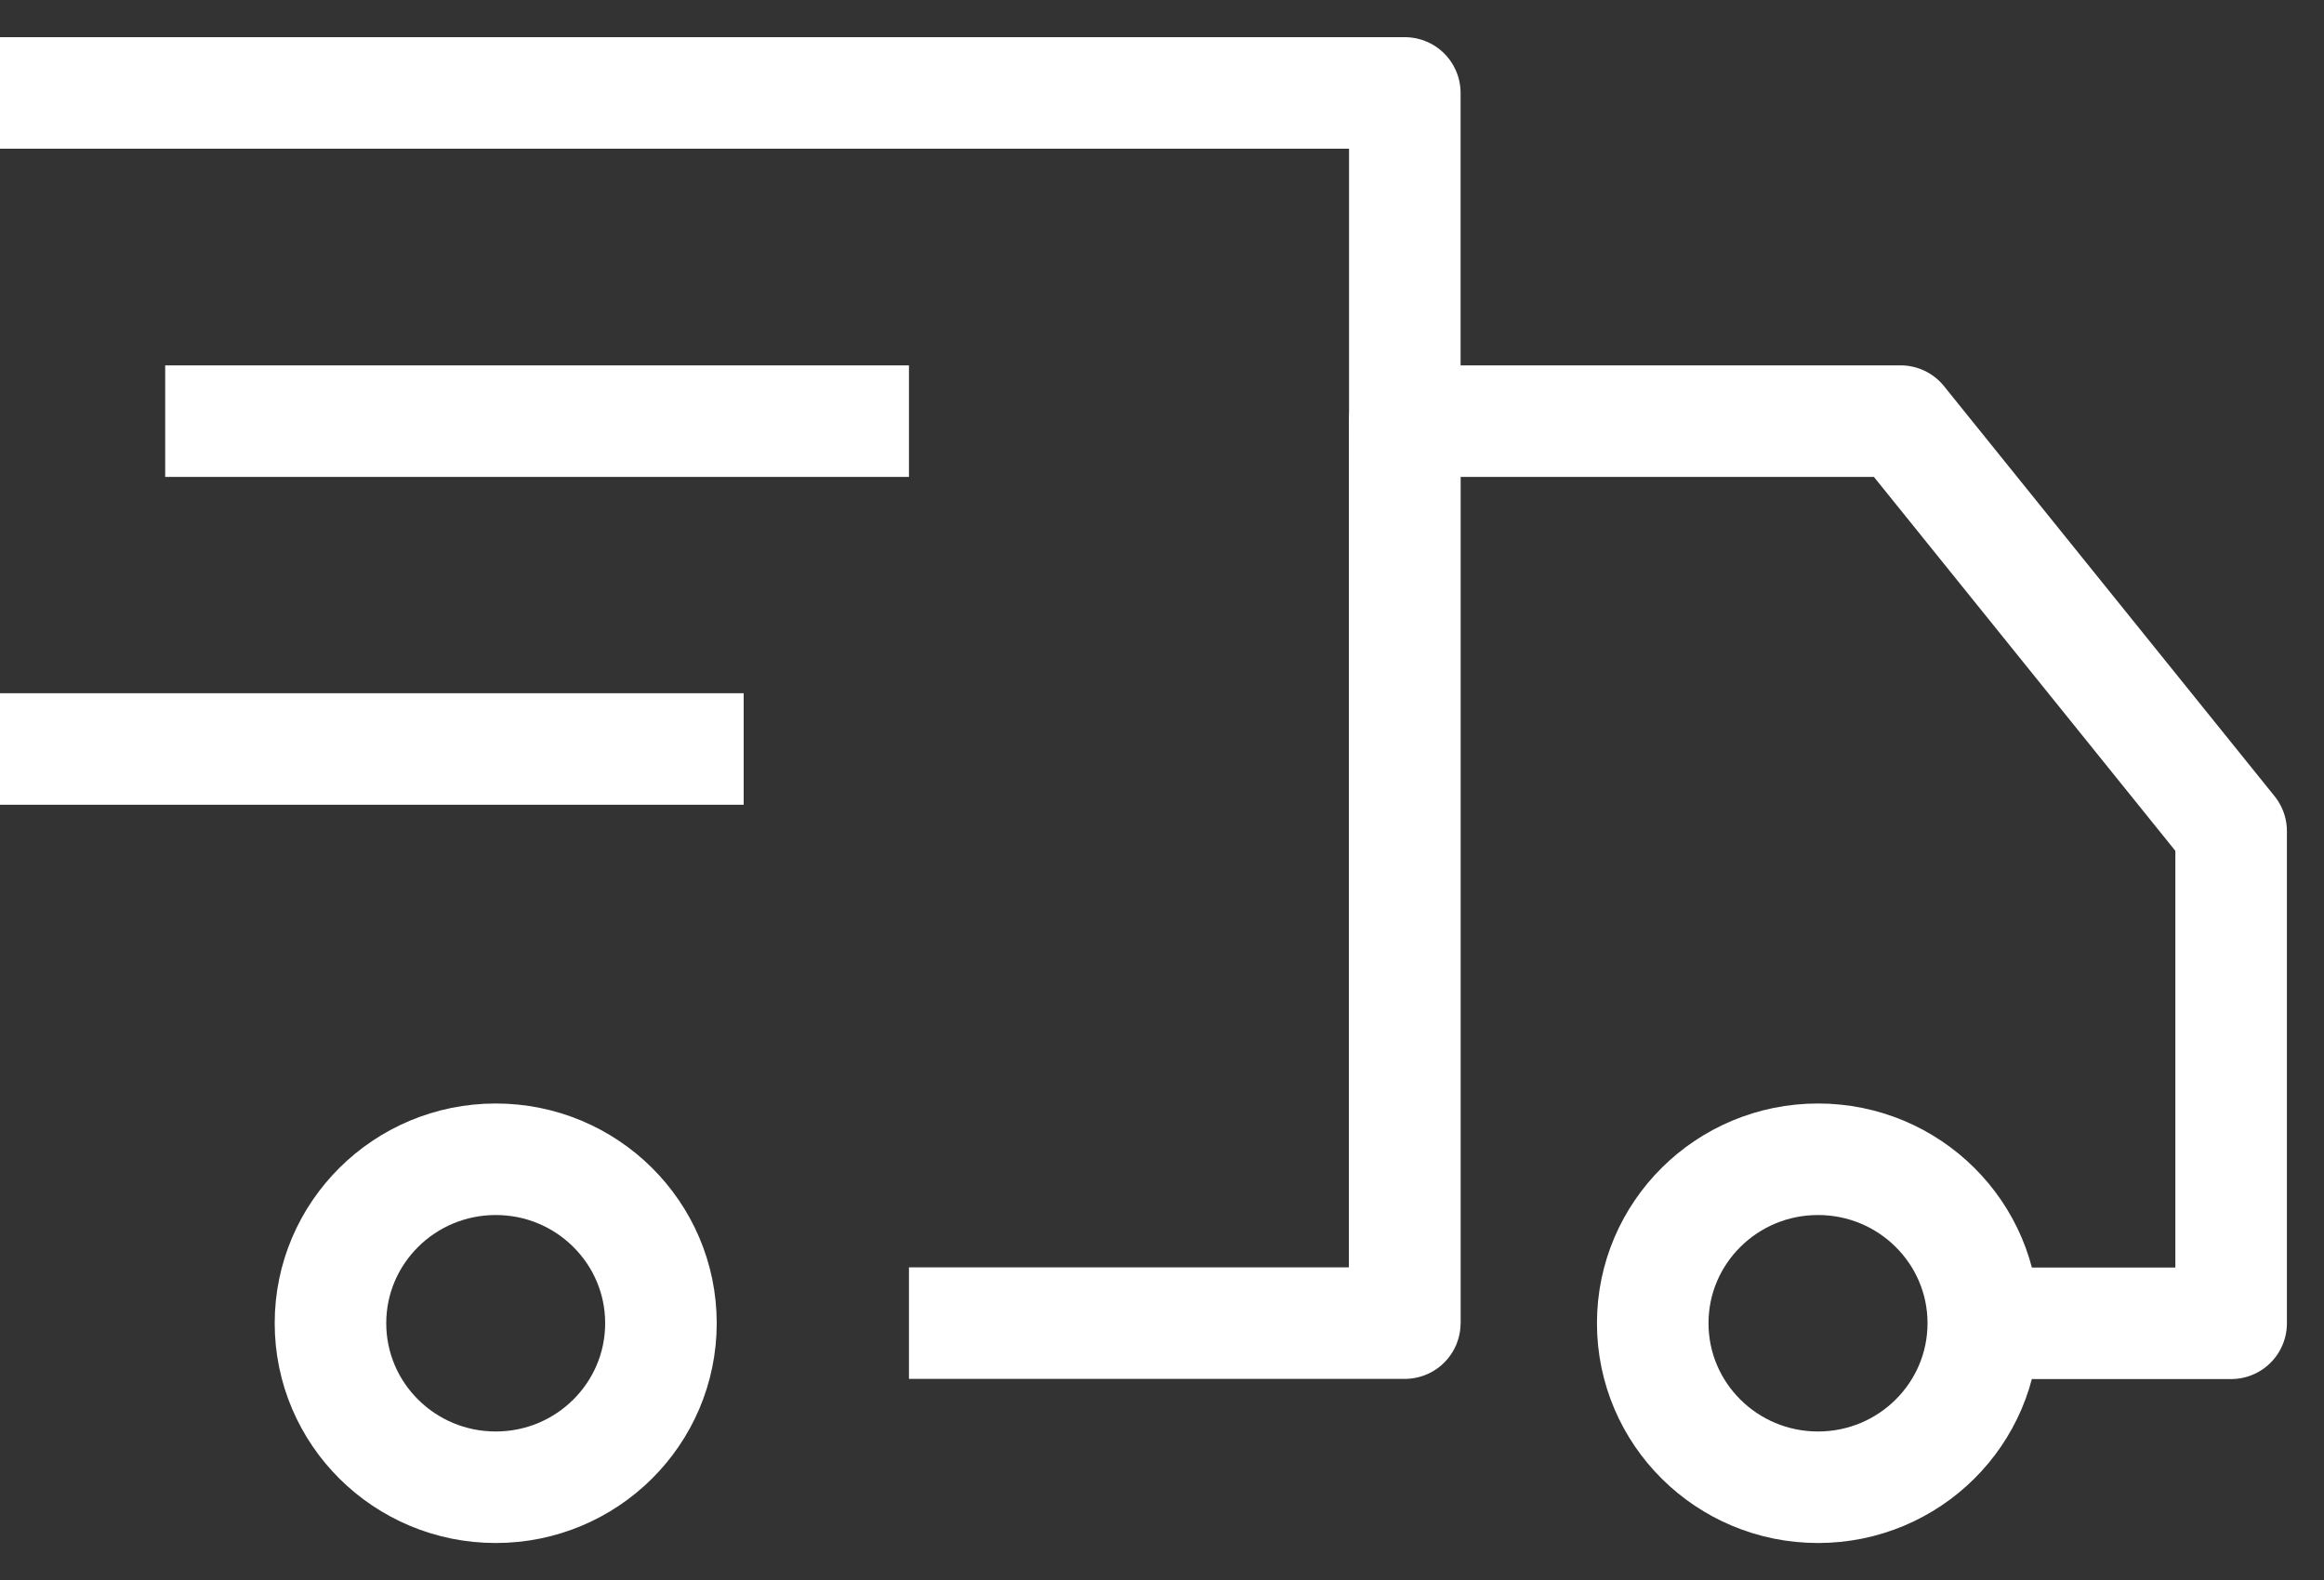
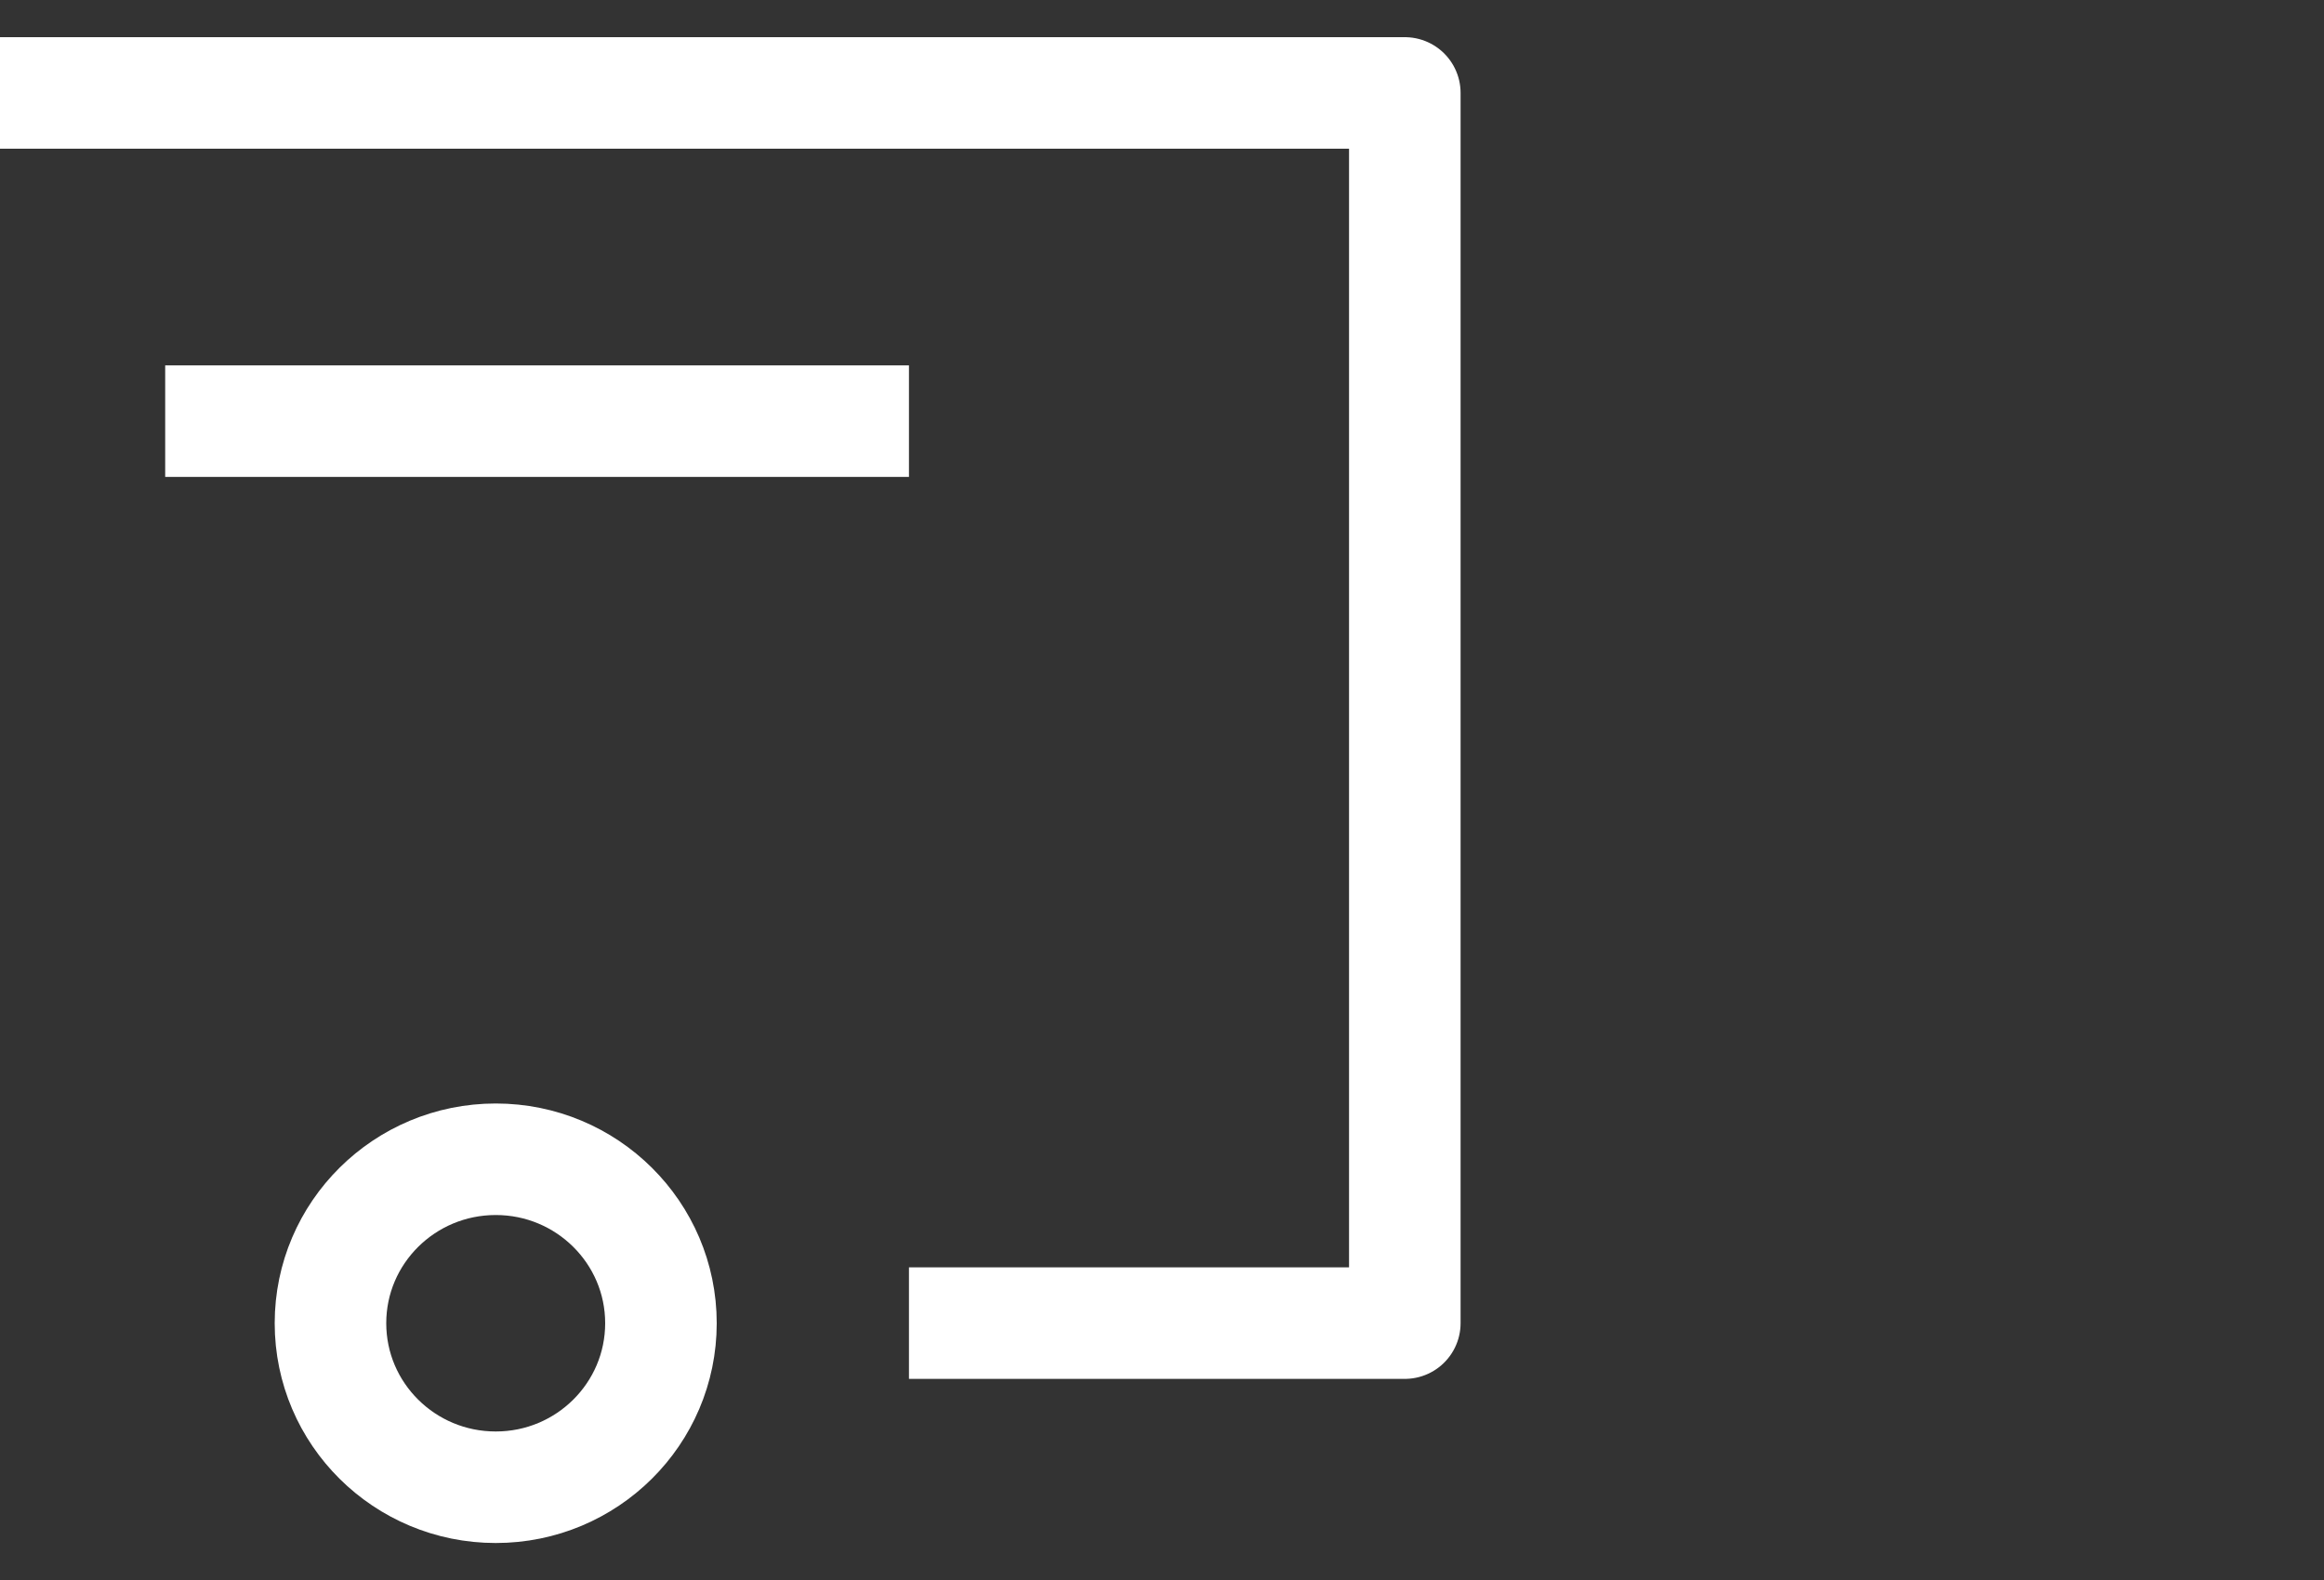
<svg xmlns="http://www.w3.org/2000/svg" width="25" height="17" viewBox="0 0 25 17" fill="none">
  <rect x="0" y="0" width="25" height="17" fill="#333333" stroke="none" />
  <path d="M0 1H15.112V14.236H9.778" stroke="white" stroke-width="1.2" stroke-miterlimit="10" stroke-linejoin="round" />
-   <path d="M19.557 16.002C20.539 16.002 21.335 15.212 21.335 14.237C21.335 13.263 20.539 12.473 19.557 12.473C18.575 12.473 17.779 13.263 17.779 14.237C17.779 15.212 18.575 16.002 19.557 16.002Z" stroke="white" stroke-width="1.2" stroke-miterlimit="10" stroke-linejoin="round" />
  <path d="M5.333 16.002C6.314 16.002 7.11 15.212 7.11 14.237C7.11 13.263 6.314 12.473 5.333 12.473C4.351 12.473 3.555 13.263 3.555 14.237C3.555 15.212 4.351 16.002 5.333 16.002Z" stroke="white" stroke-width="1.2" stroke-miterlimit="10" stroke-linejoin="round" />
-   <path d="M15.111 14.238V4.531H20.445L24.001 8.943V14.238H21.334" stroke="white" stroke-width="1.2" stroke-miterlimit="10" stroke-linejoin="round" />
  <path d="M1.777 4.531H9.778" stroke="white" stroke-width="1.2" stroke-miterlimit="10" stroke-linejoin="round" />
-   <path d="M0 8.059H8" stroke="white" stroke-width="1.2" stroke-miterlimit="10" stroke-linejoin="round" />
</svg>